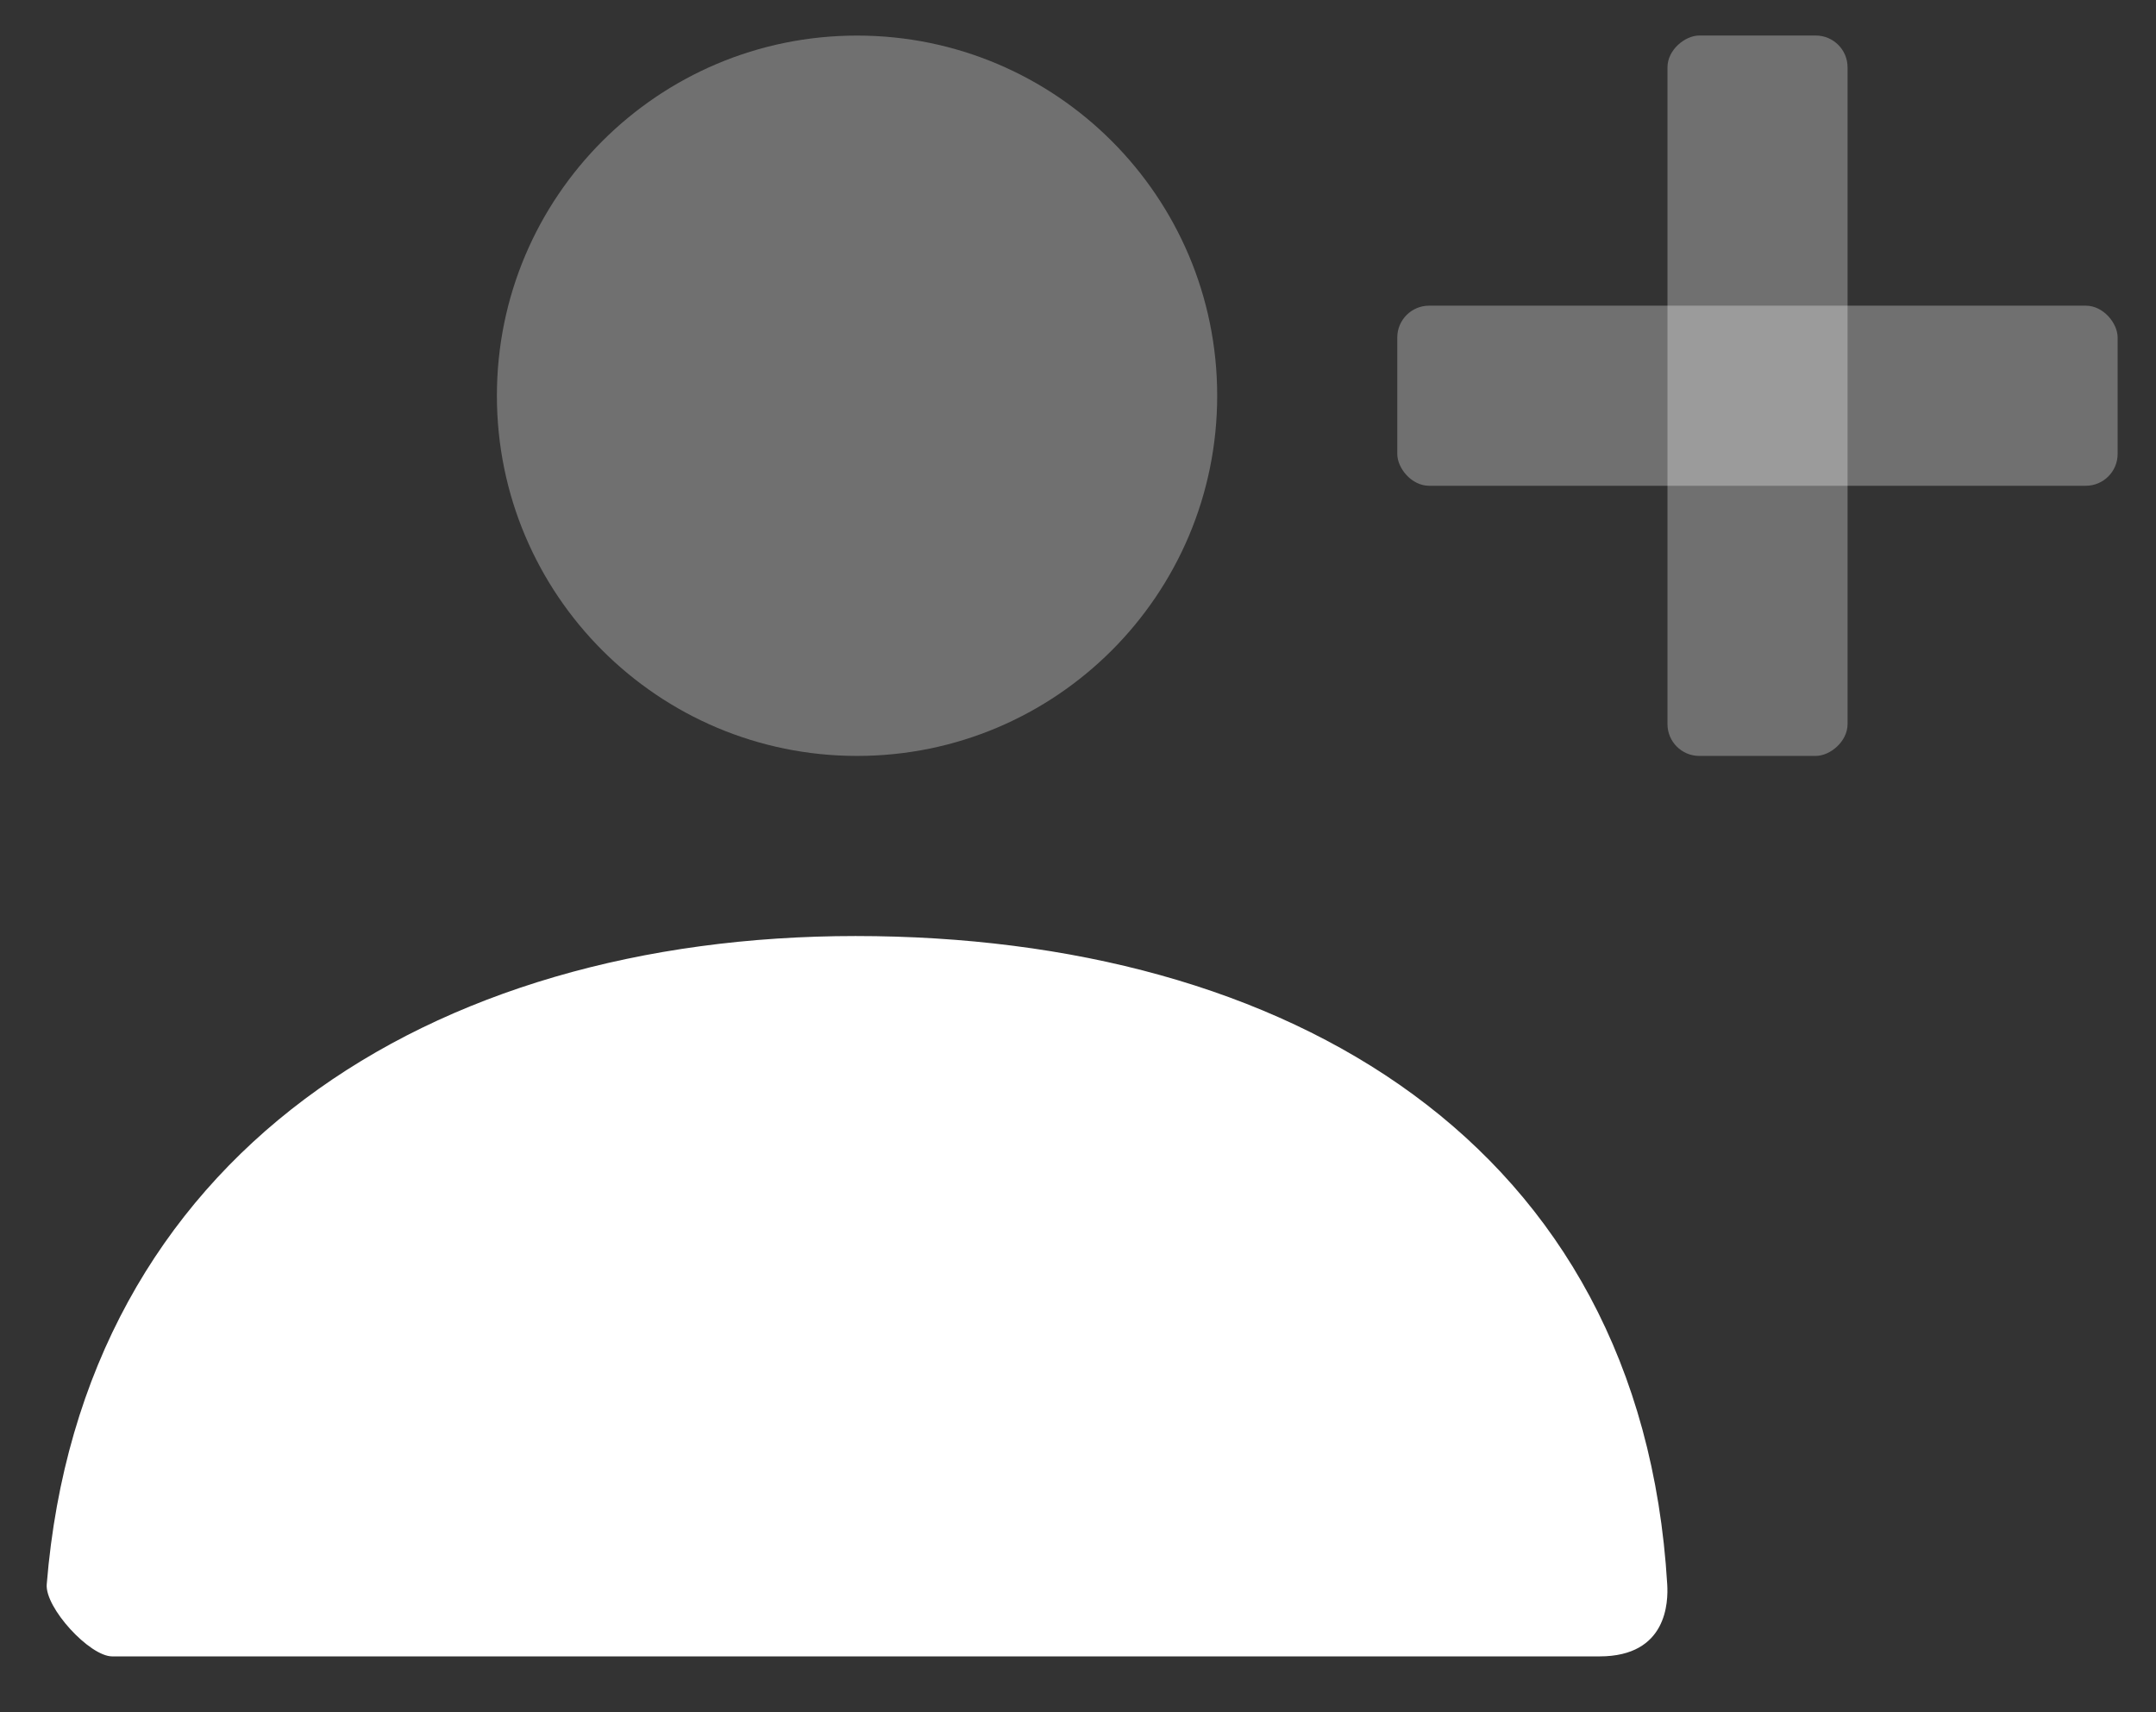
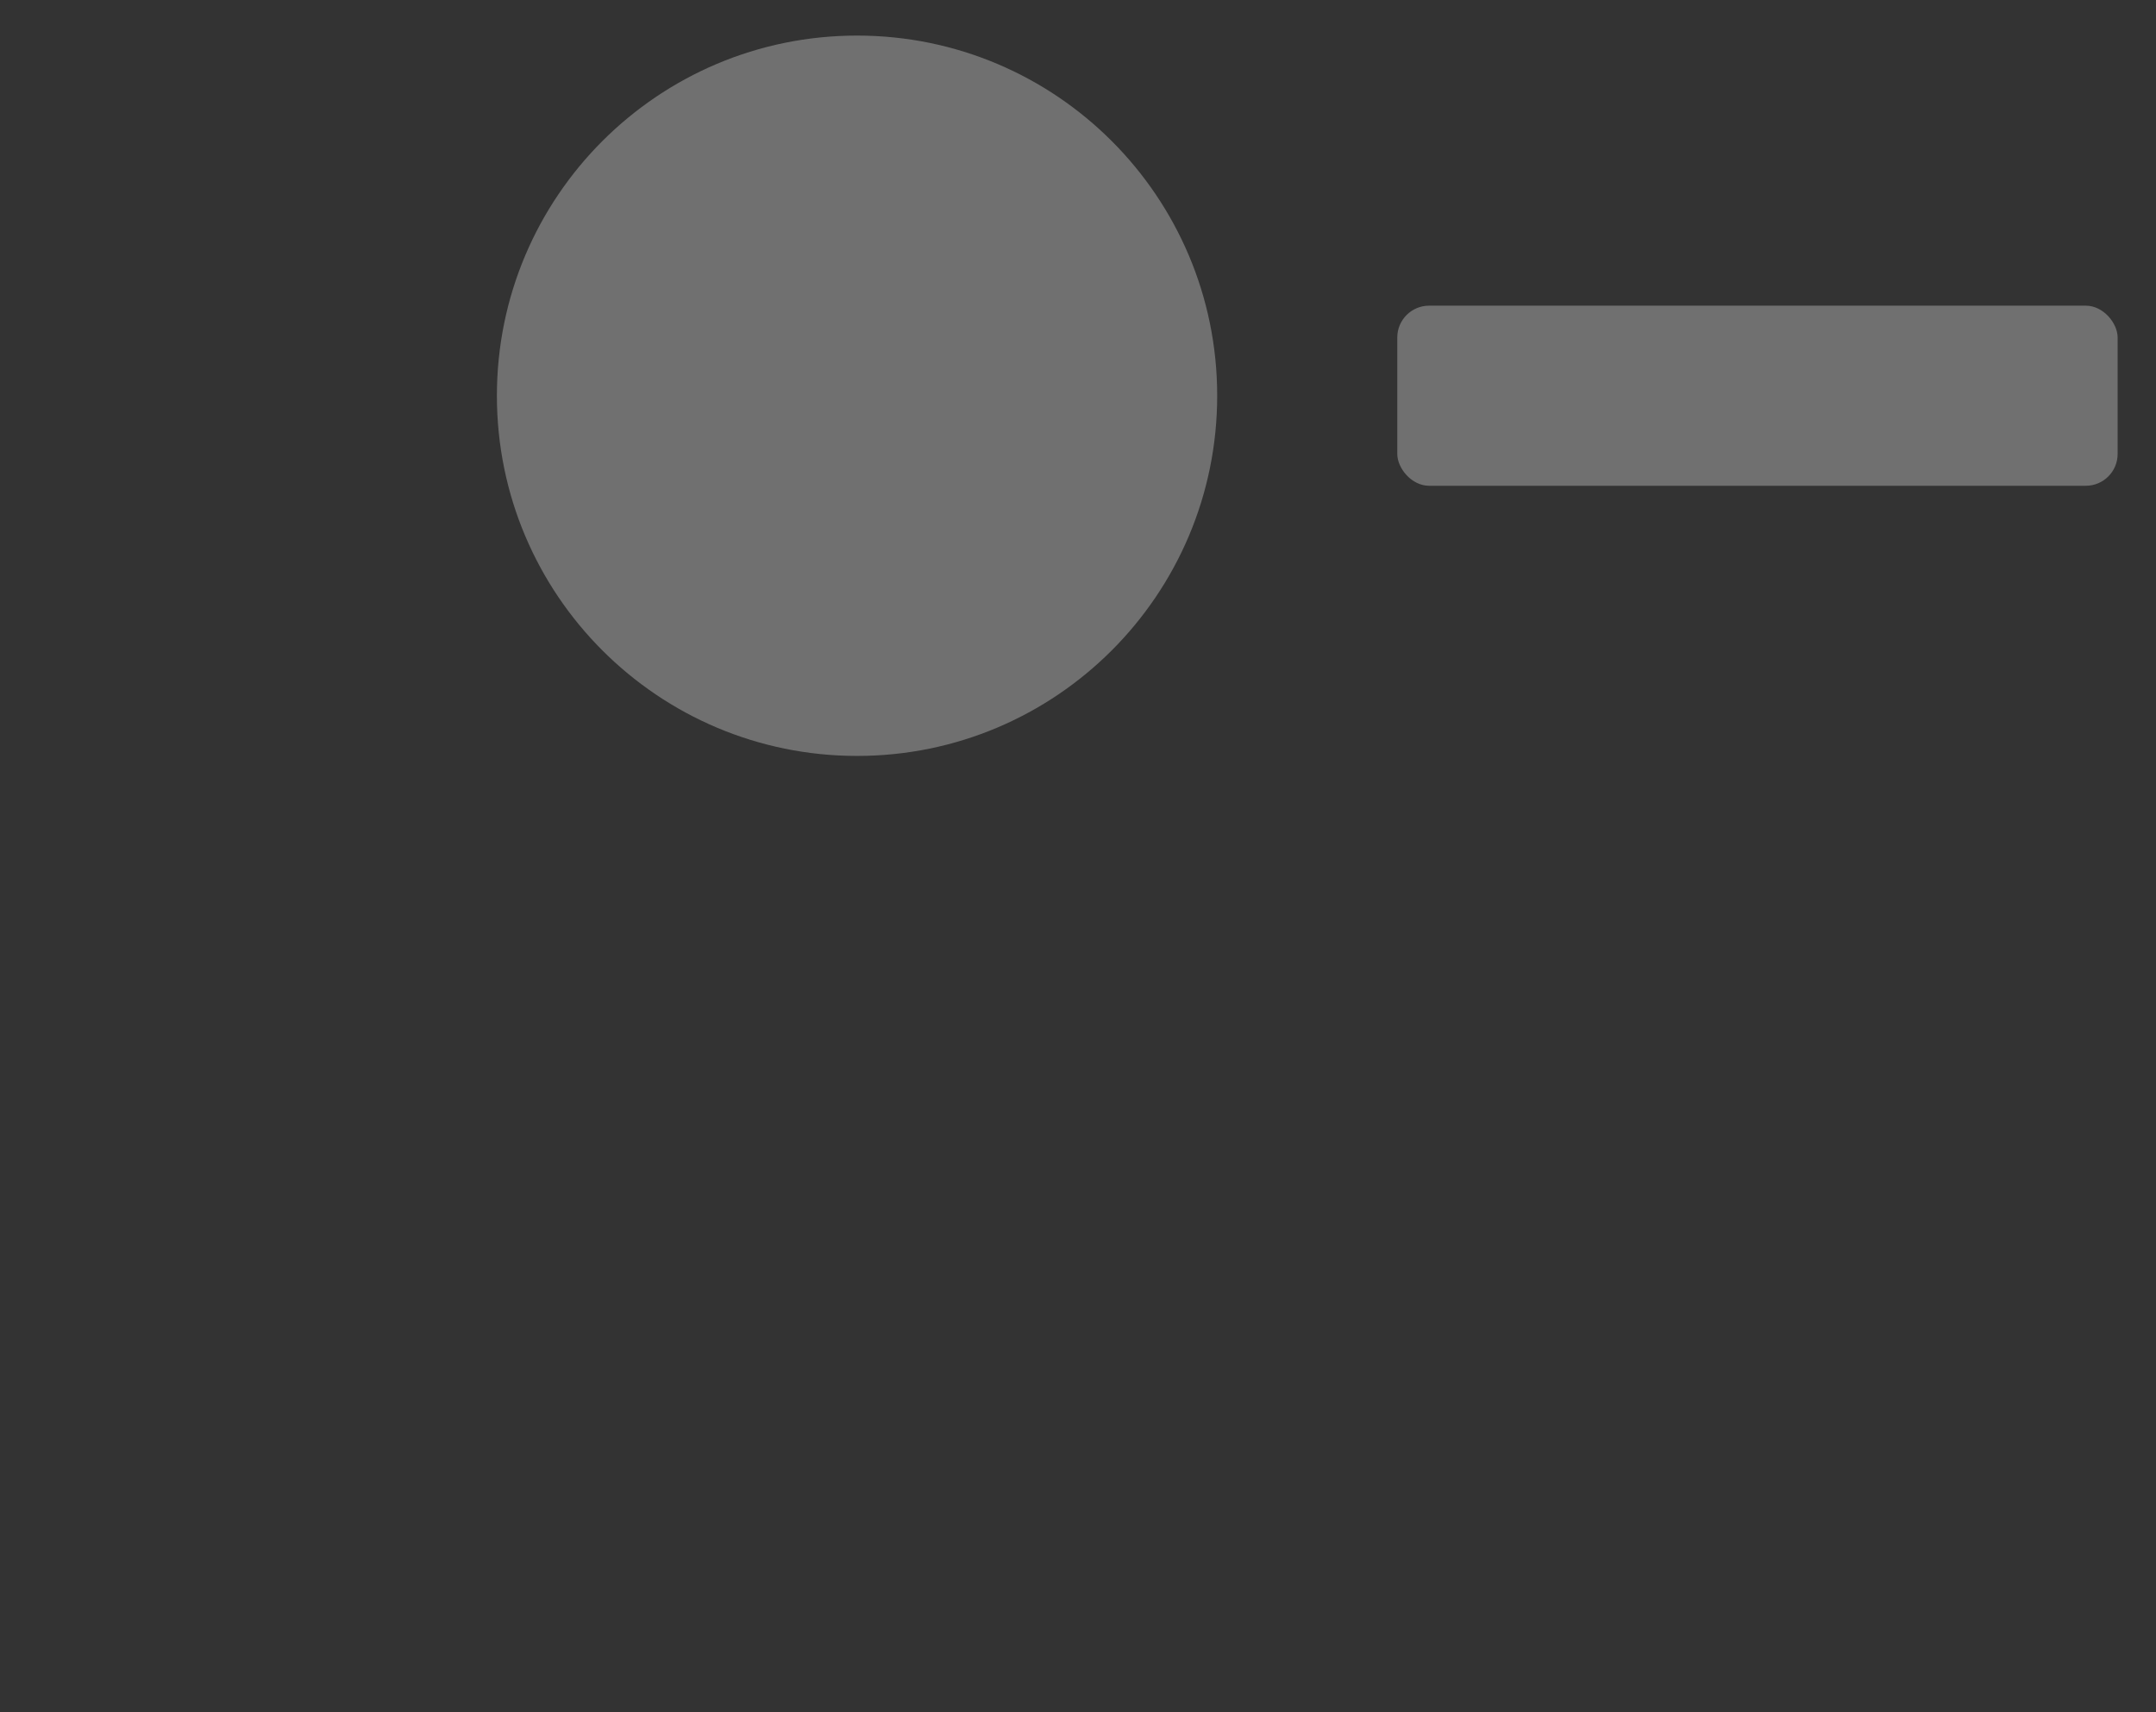
<svg xmlns="http://www.w3.org/2000/svg" width="34" height="27" viewBox="0 0 34 27" fill="none">
  <rect x="0" y="0" width="34" height="27" fill="#333333" stroke="none" />
  <path opacity="0.3" d="M13.516 11.92C10.379 11.92 7.836 9.377 7.836 6.24C7.836 3.103 10.379 0.561 13.516 0.561C16.653 0.561 19.195 3.103 19.195 6.24C19.195 9.377 16.653 11.92 13.516 11.92Z" fill="white" />
-   <rect opacity="0.3" x="26.296" y="11.92" width="11.36" height="2.84" rx="0.502" transform="rotate(-90 26.296 11.92)" fill="white" />
  <rect opacity="0.3" x="33.395" y="7.66" width="11.36" height="2.84" rx="0.502" transform="rotate(-180 33.395 7.66)" fill="white" />
-   <path d="M0.737 24.982C1.288 18.205 6.788 14.76 13.492 14.76C20.291 14.76 25.876 18.016 26.292 24.983C26.309 25.261 26.292 26.119 25.226 26.119C19.964 26.119 12.145 26.119 1.769 26.119C1.413 26.119 0.707 25.351 0.737 24.982Z" fill="white" />
</svg>